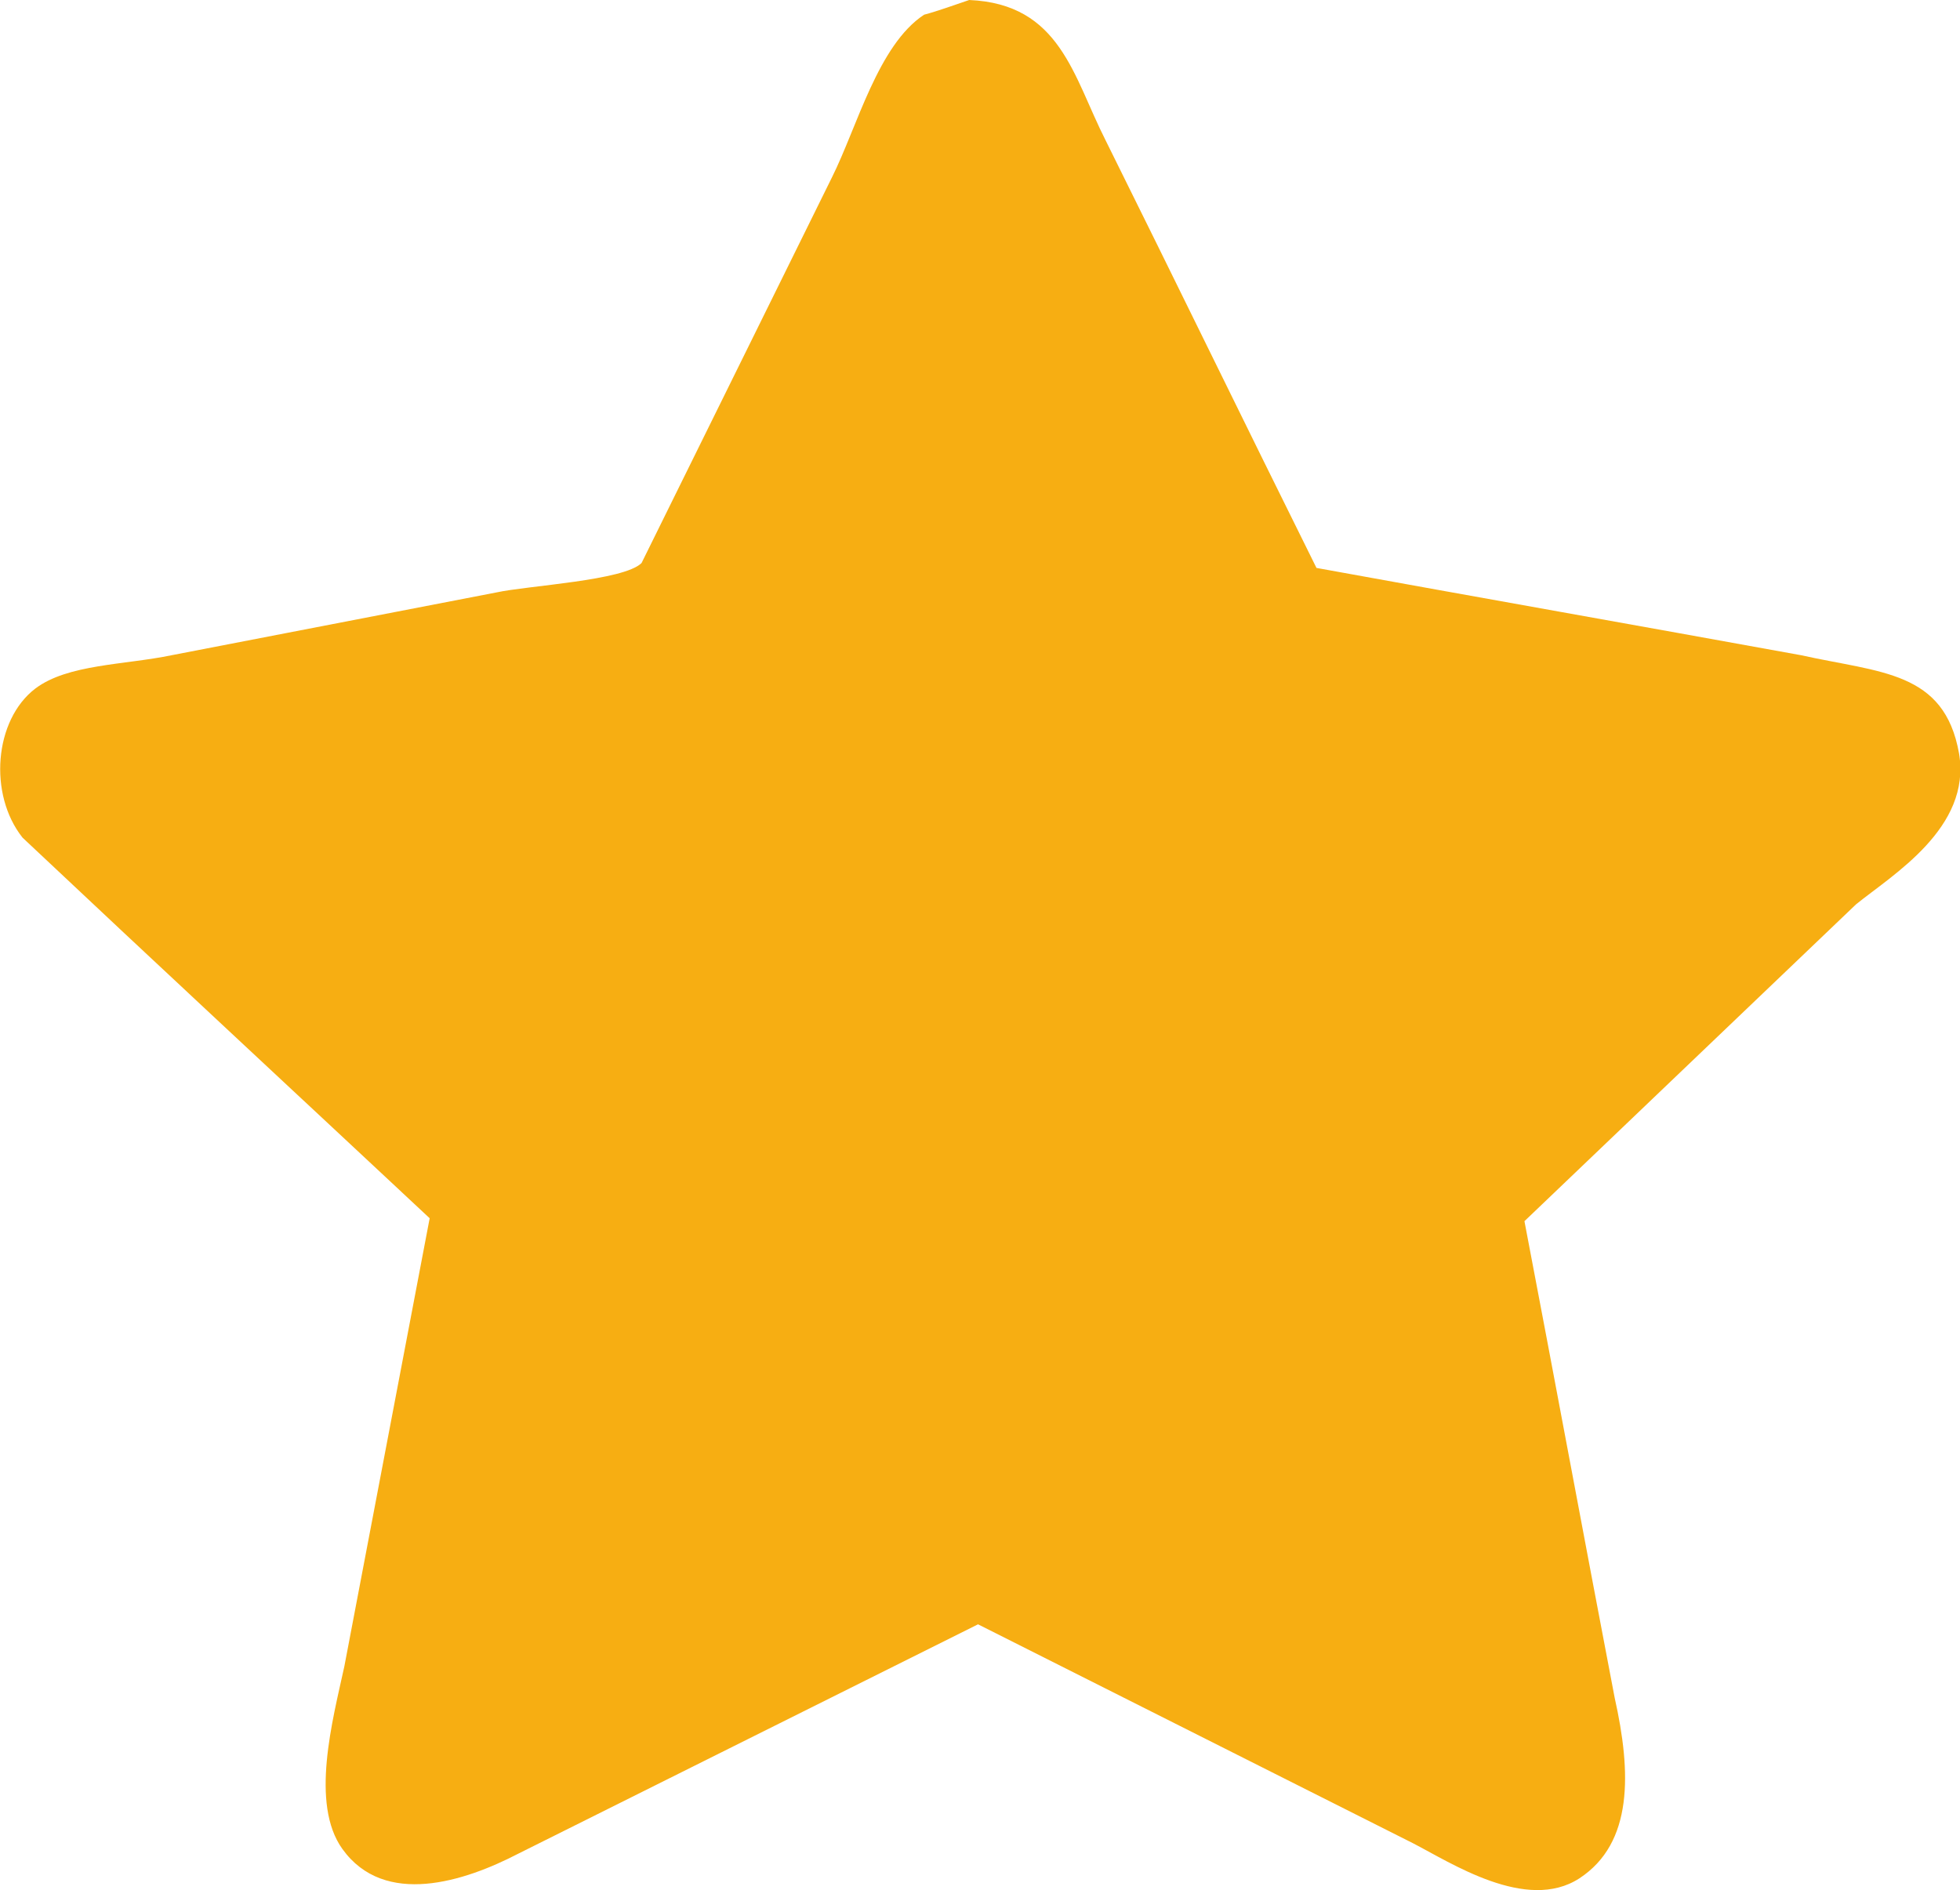
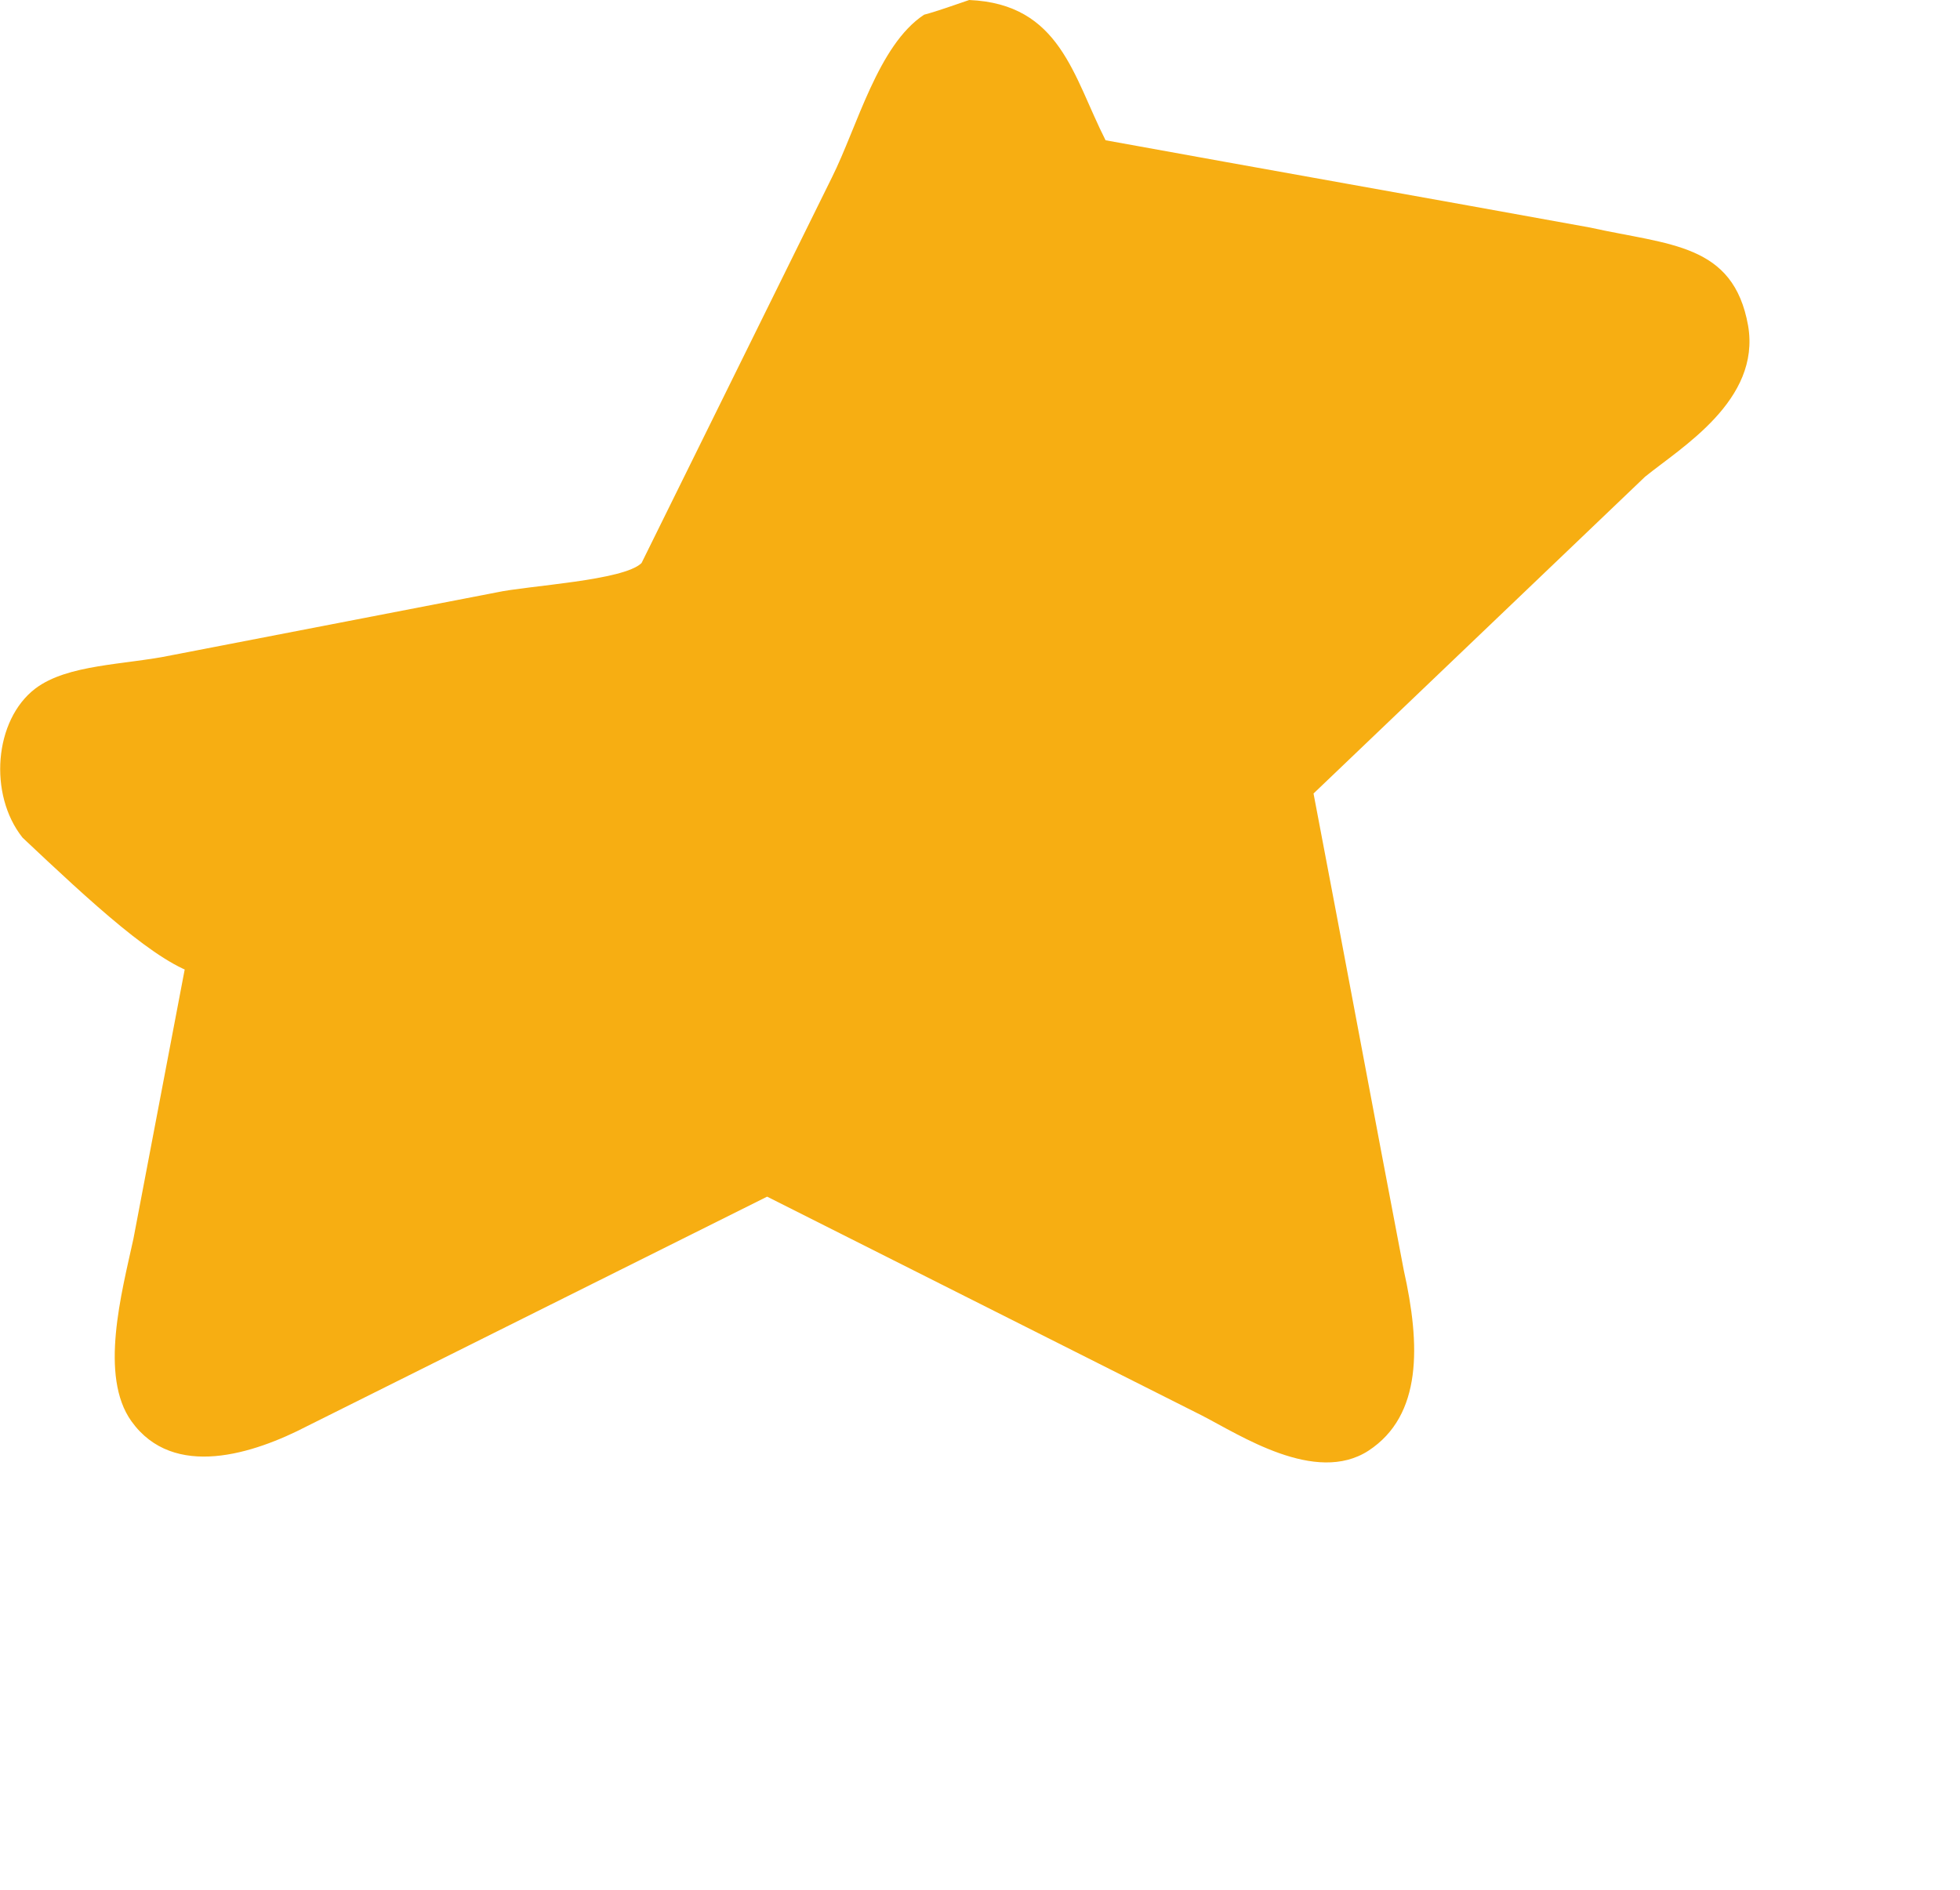
<svg xmlns="http://www.w3.org/2000/svg" version="1.1" id="icon" x="0px" y="0px" viewBox="0 0 199.8 192.7" style="enable-background:new 0 0 199.8 192.7;" xml:space="preserve">
  <style type="text/css">
	.st0{fill:#F7AE12;}
</style>
-   <path class="st0" d="M98.8,0c9.3,0.4,10.6,7.8,13.9,14.3c7.2,14.5,14.3,29.1,21.5,43.6c16.5,3,32.9,5.9,49.4,8.9  c8.1,1.8,14.6,1.6,16.1,10c1.3,7.6-6.8,12.4-10.5,15.4l-33.8,32.3c3.1,16.2,6.1,32.4,9.2,48.6c1.7,7.6,1.9,14.8-3.6,18.4  c-5.4,3.5-13.1-1.6-17-3.6l-44.3-22.3c-15.6,7.8-31.3,15.6-46.9,23.4c-5.4,2.8-13.6,5.5-17.9-0.5c-3.3-4.6-1-13.1,0.2-18.6l8.7-45.7  C30,111.3,16.1,98.4,2.3,85.4c-3.5-4.4-2.9-12,1.3-15.2c3.3-2.5,9.1-2.4,13.9-3.4l33.1-6.4c3.2-0.7,13-1.2,14.8-3l19.4-39.3  c2.6-5.2,4.7-13.5,9.4-16.6C95.7,1.1,97.3,0.5,98.8,0z" />
+   <path class="st0" d="M98.8,0c9.3,0.4,10.6,7.8,13.9,14.3c16.5,3,32.9,5.9,49.4,8.9  c8.1,1.8,14.6,1.6,16.1,10c1.3,7.6-6.8,12.4-10.5,15.4l-33.8,32.3c3.1,16.2,6.1,32.4,9.2,48.6c1.7,7.6,1.9,14.8-3.6,18.4  c-5.4,3.5-13.1-1.6-17-3.6l-44.3-22.3c-15.6,7.8-31.3,15.6-46.9,23.4c-5.4,2.8-13.6,5.5-17.9-0.5c-3.3-4.6-1-13.1,0.2-18.6l8.7-45.7  C30,111.3,16.1,98.4,2.3,85.4c-3.5-4.4-2.9-12,1.3-15.2c3.3-2.5,9.1-2.4,13.9-3.4l33.1-6.4c3.2-0.7,13-1.2,14.8-3l19.4-39.3  c2.6-5.2,4.7-13.5,9.4-16.6C95.7,1.1,97.3,0.5,98.8,0z" />
</svg>